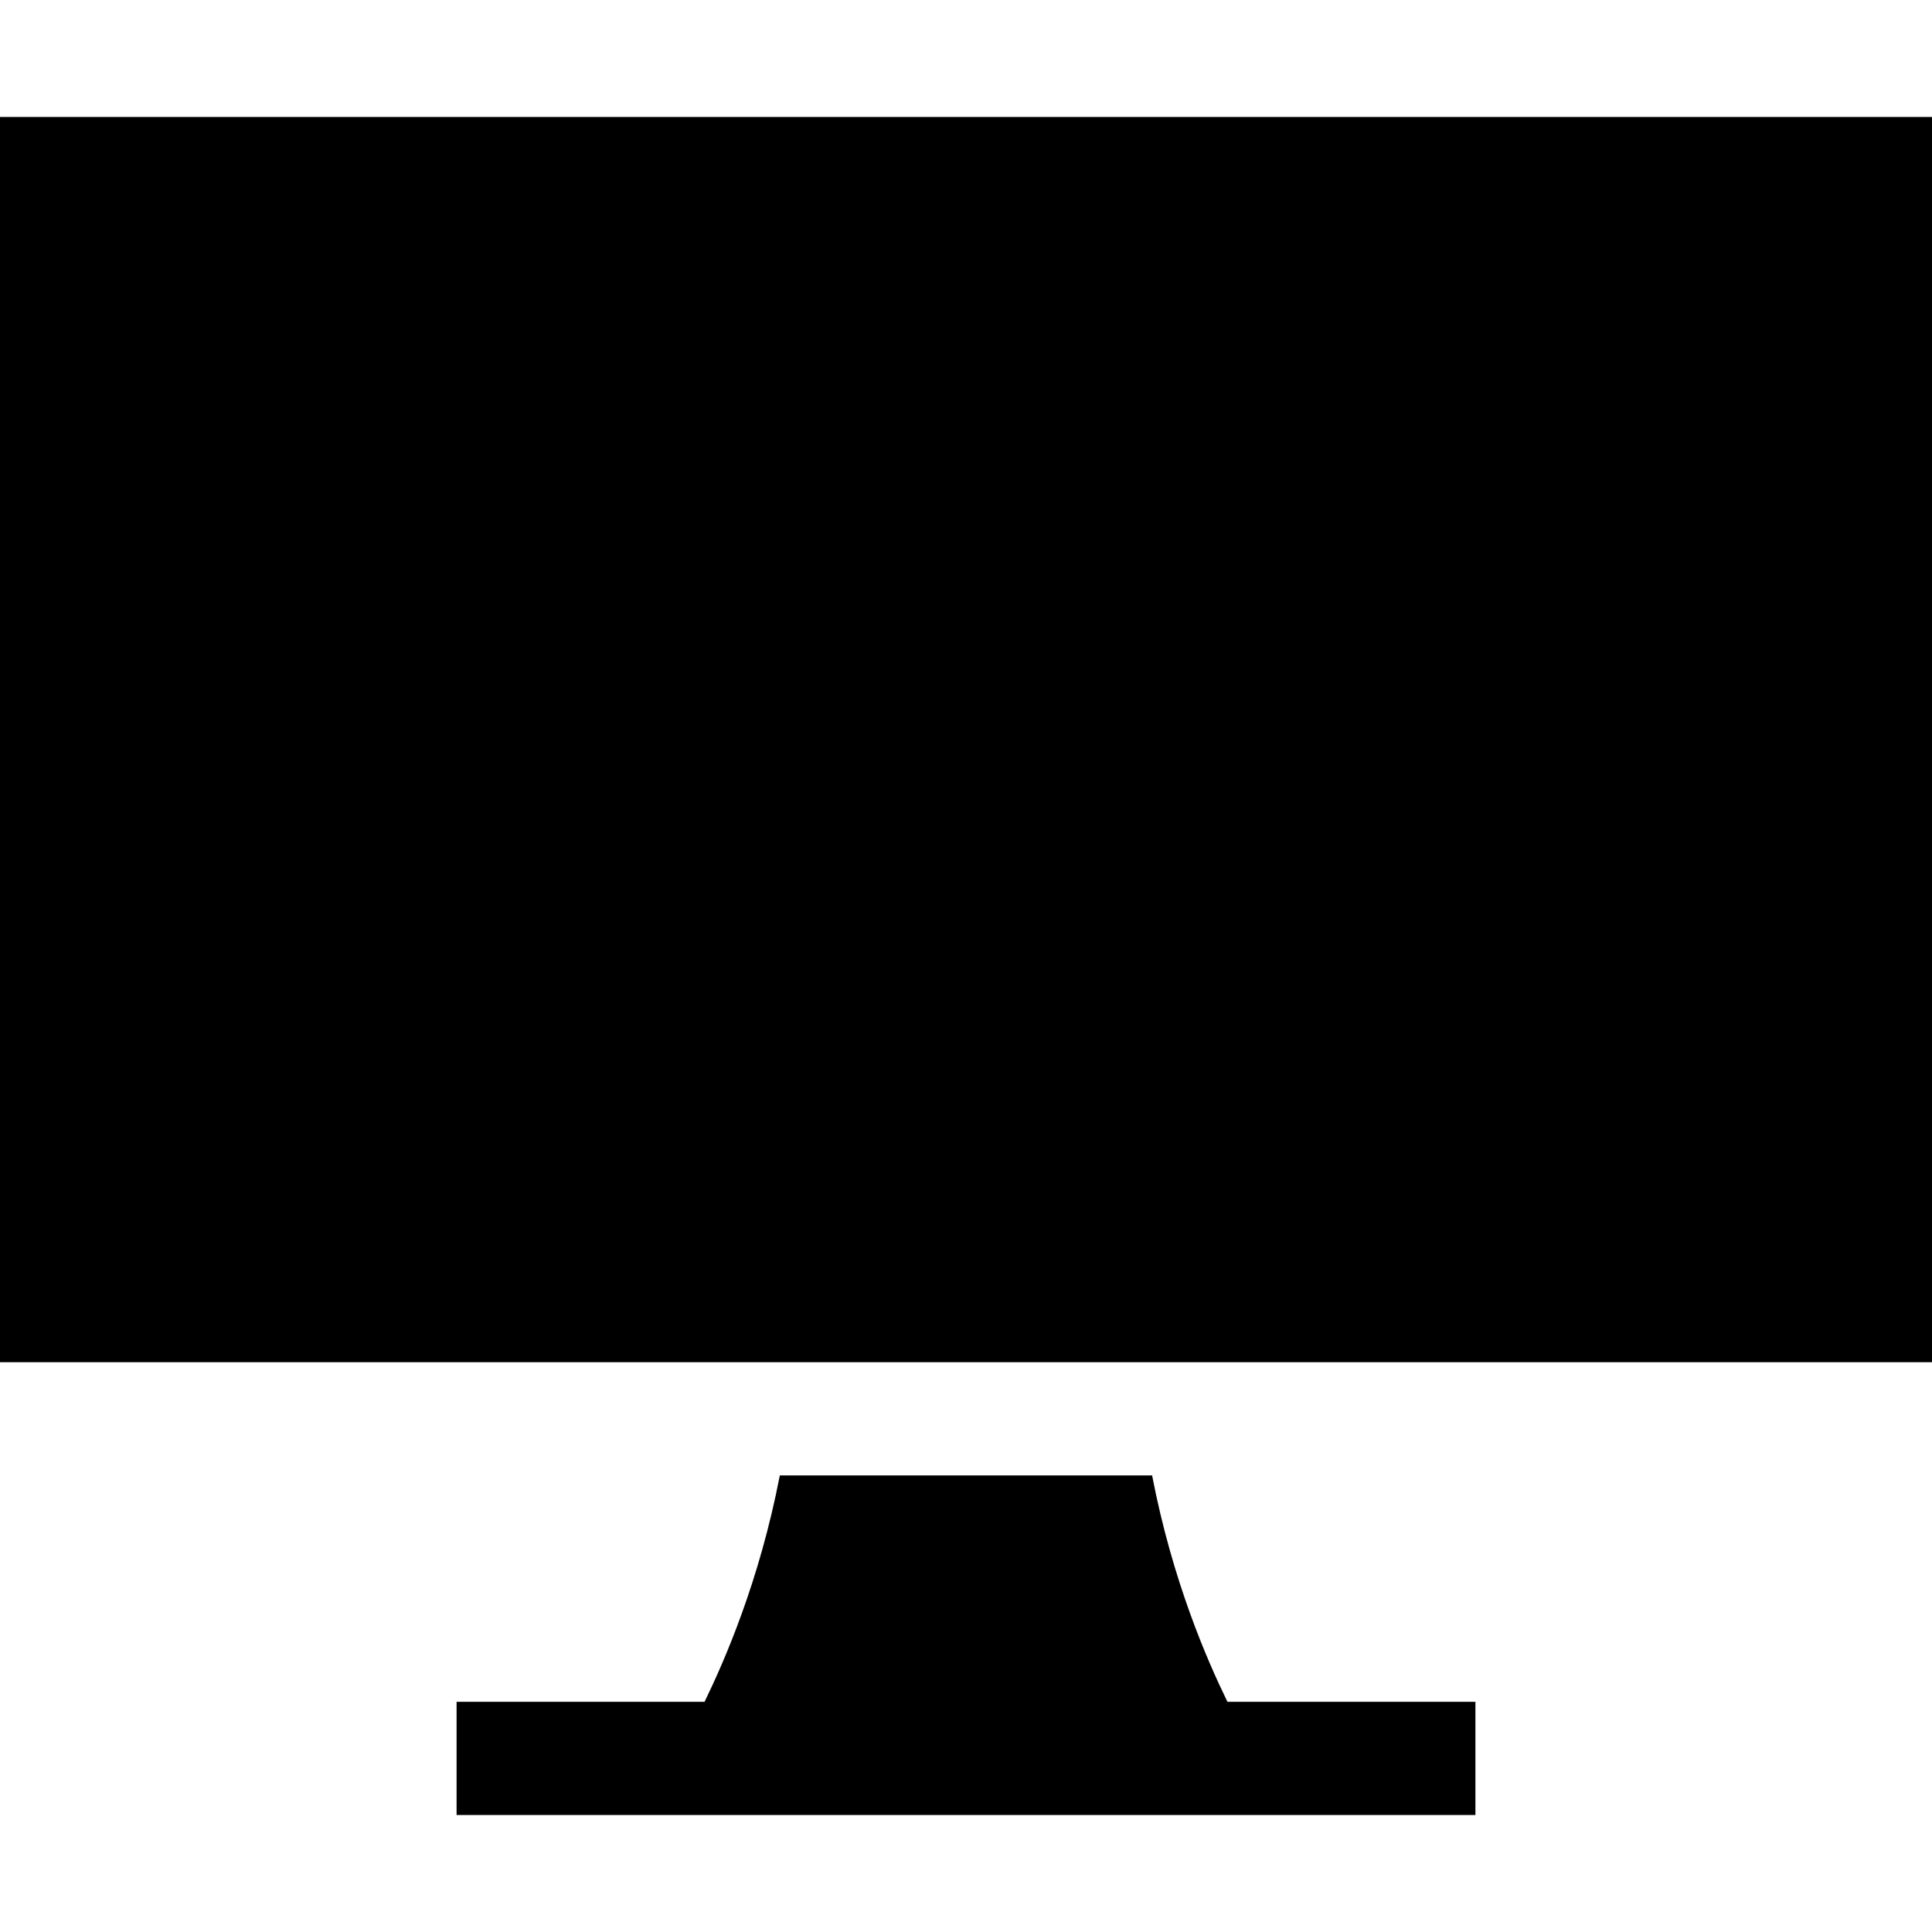
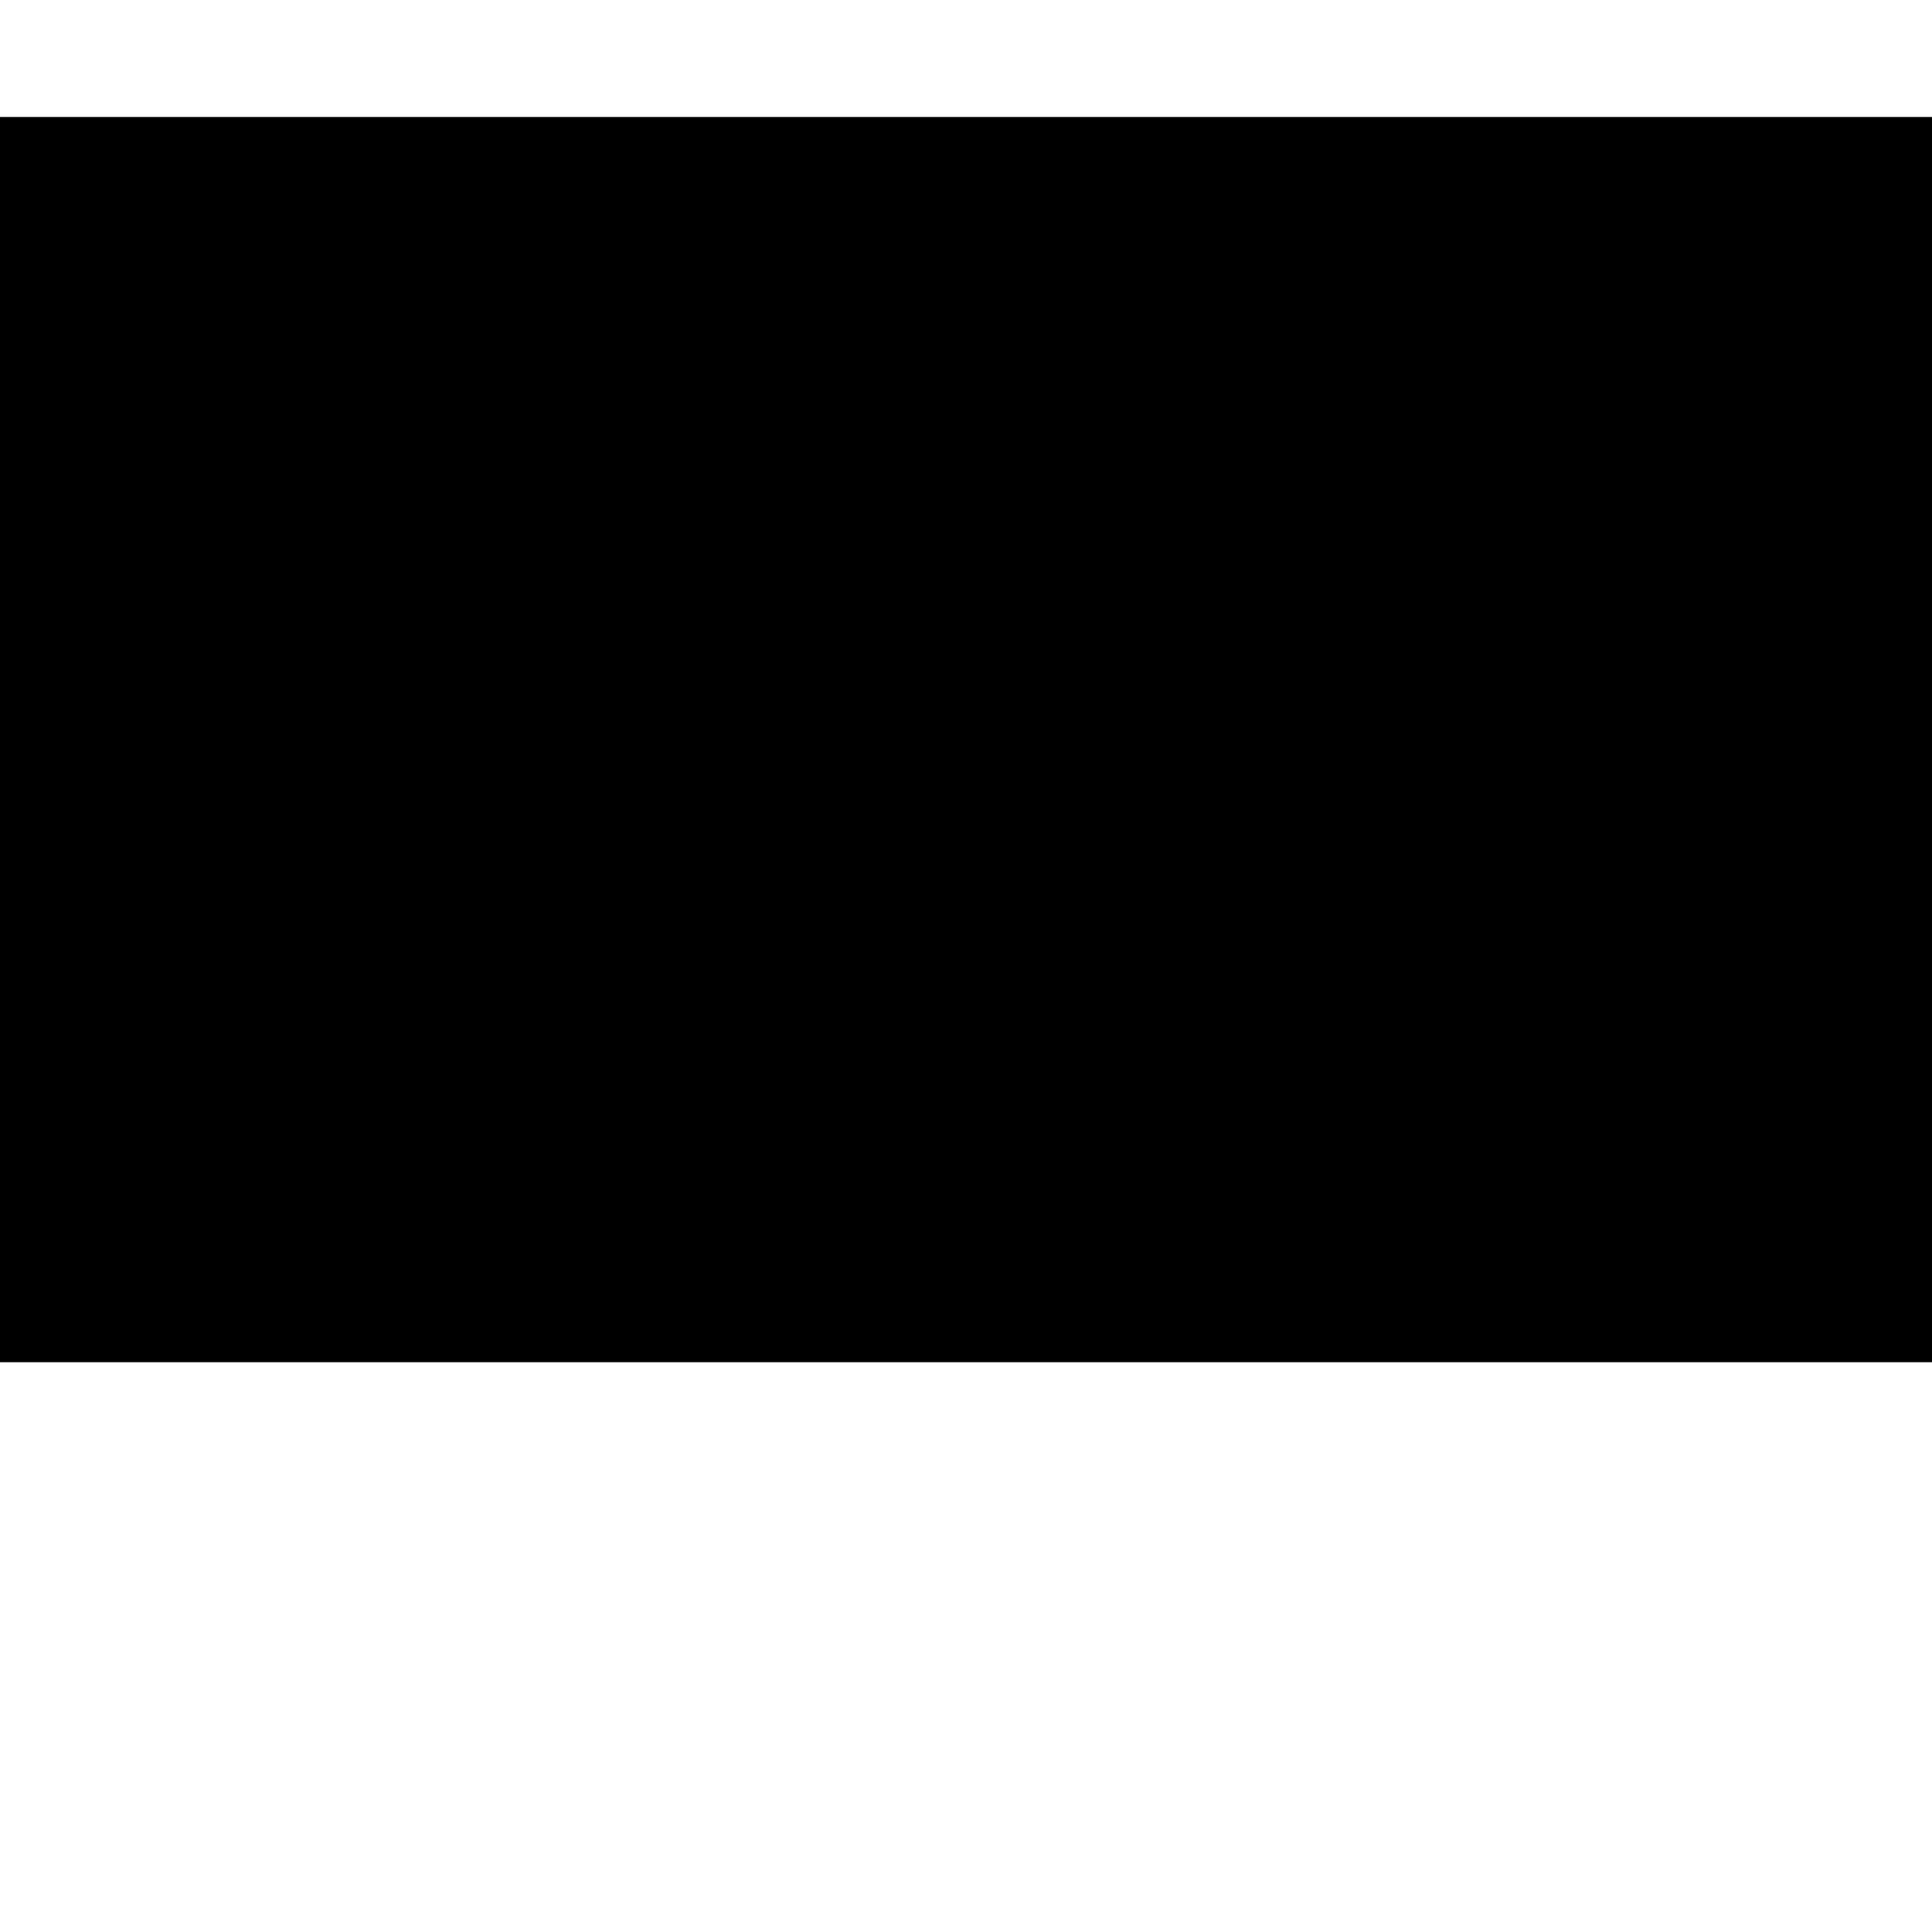
<svg xmlns="http://www.w3.org/2000/svg" id="Capa_1" enable-background="new 0 0 512 512" height="512" viewBox="0 0 512 512" width="512">
  <g>
    <path d="m0 31h512v330h-512z" />
-     <path d="m305.32 391h-98.66c-5.42 28.022-14.611 49.036-19.949 60h-65.711v30h270v-30h-65.711c-5.348-10.951-14.556-31.92-19.969-60z" />
  </g>
</svg>